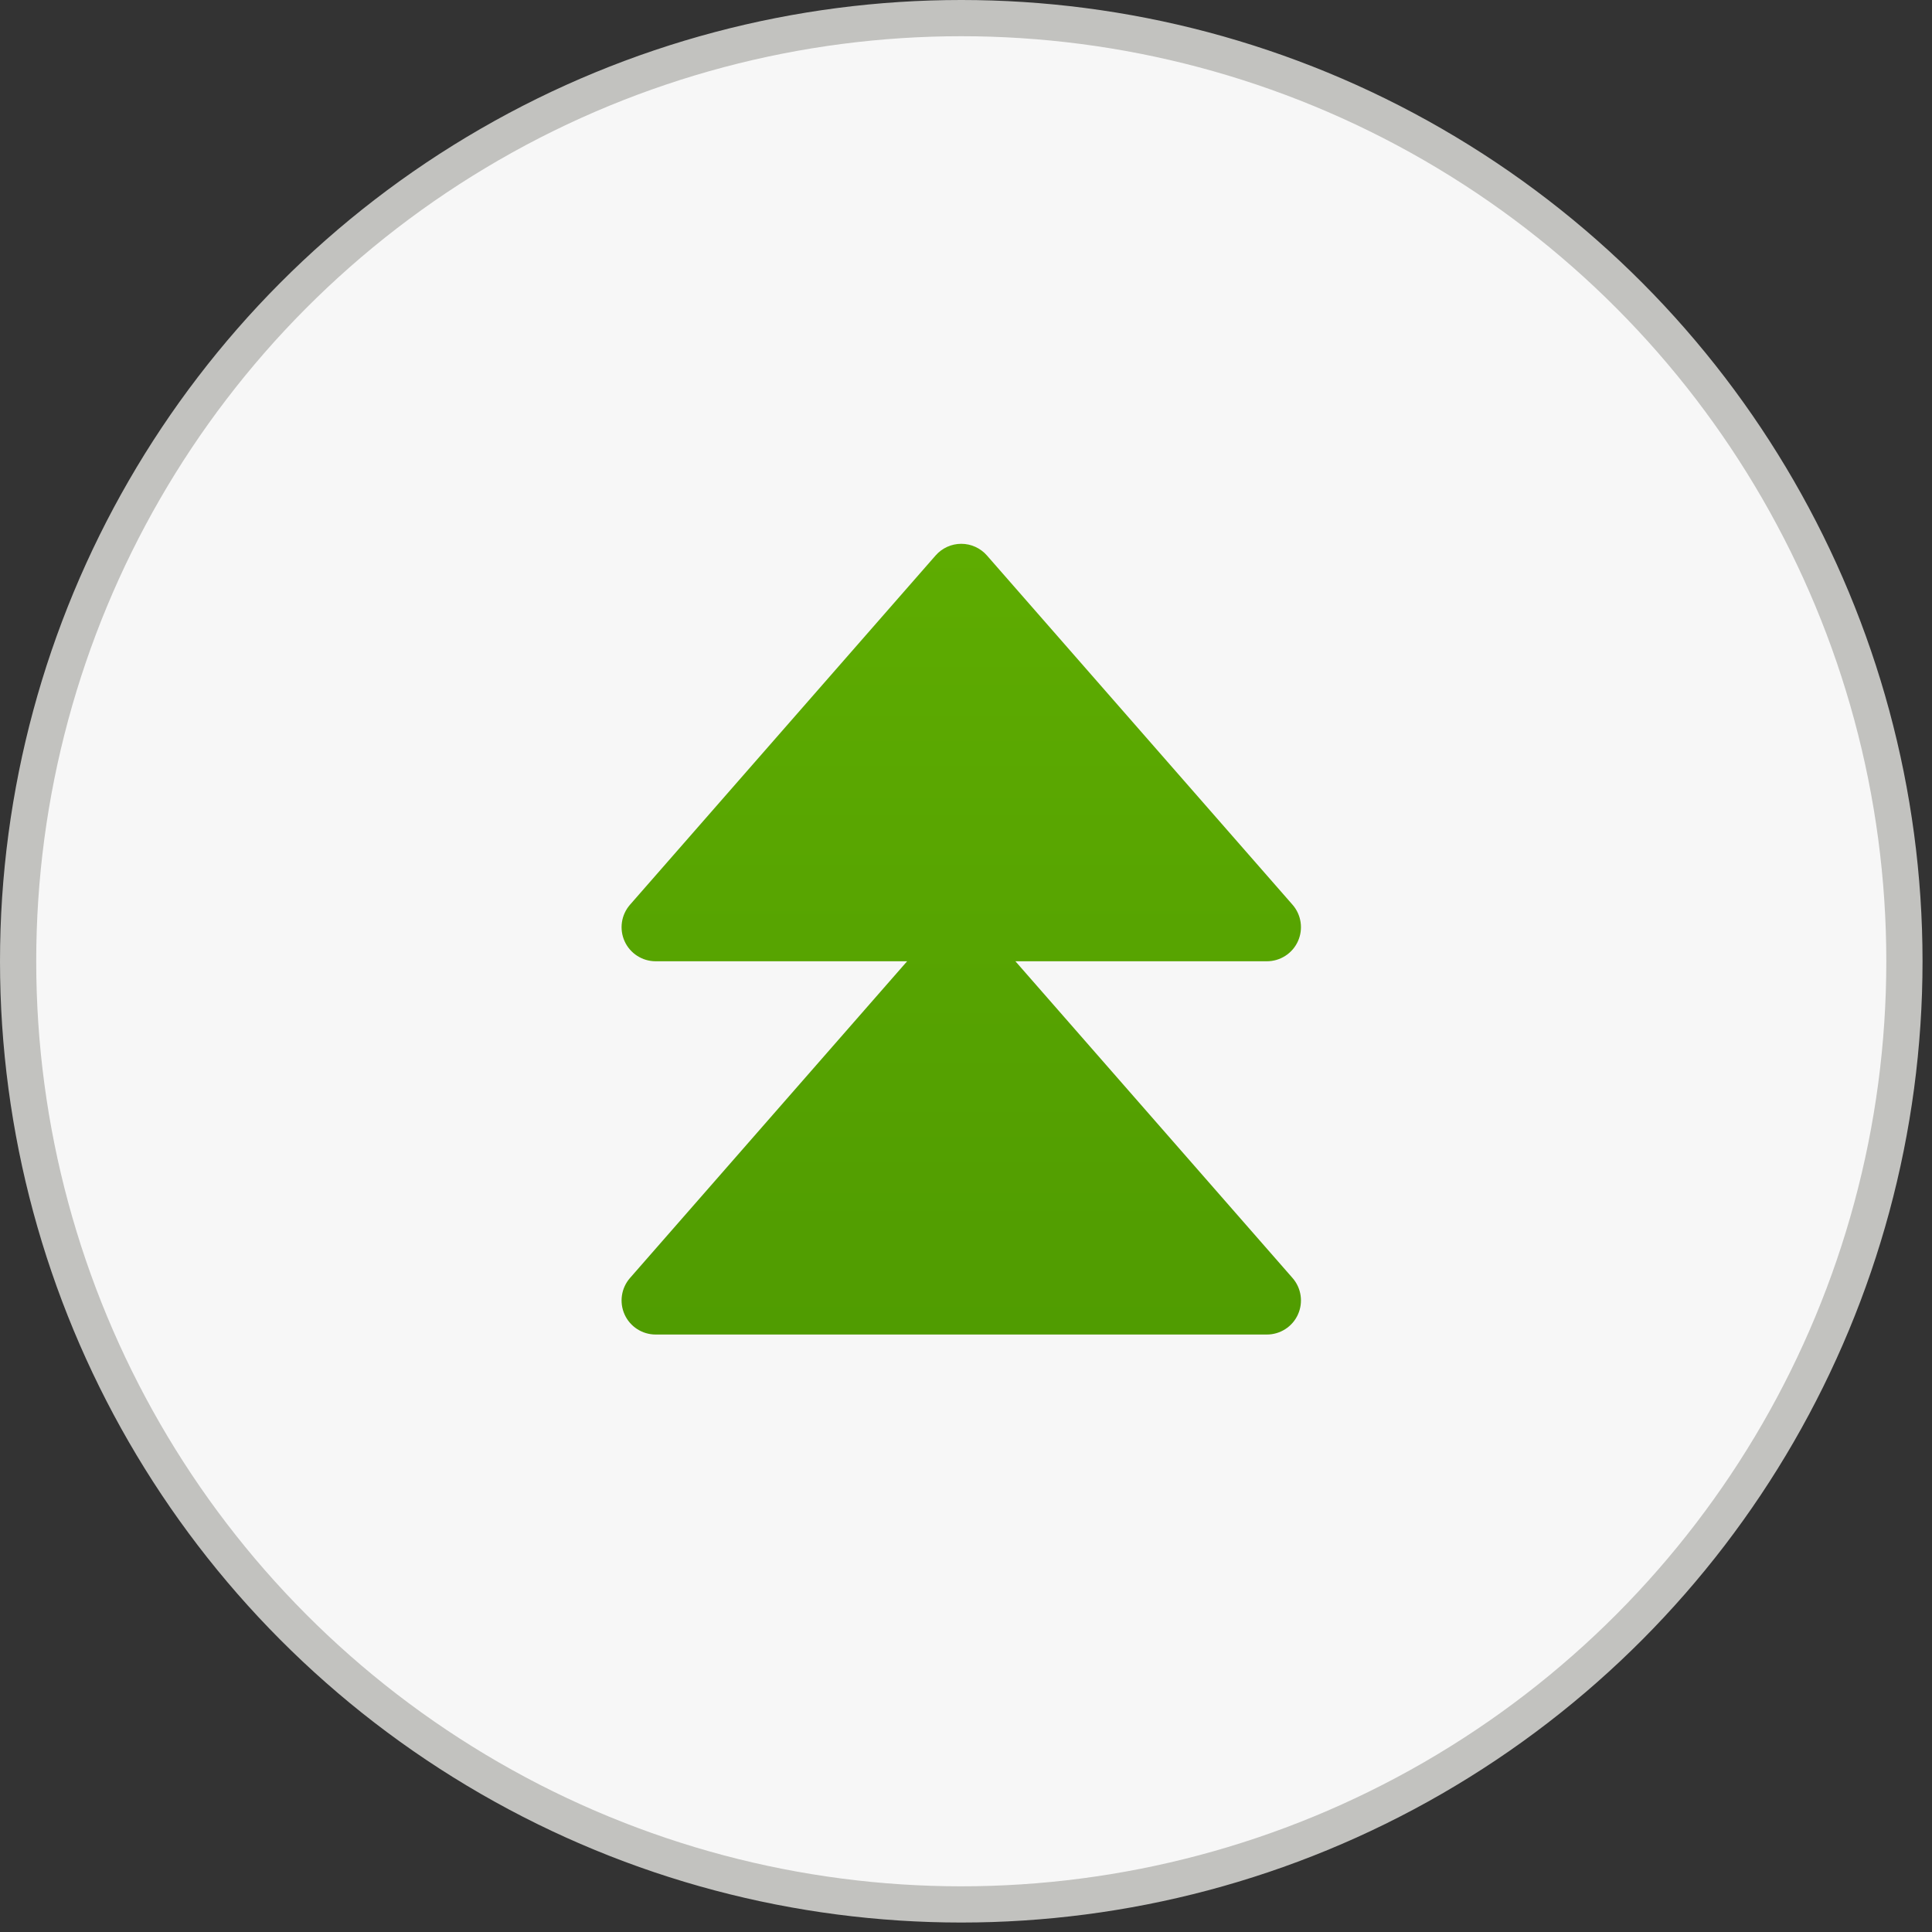
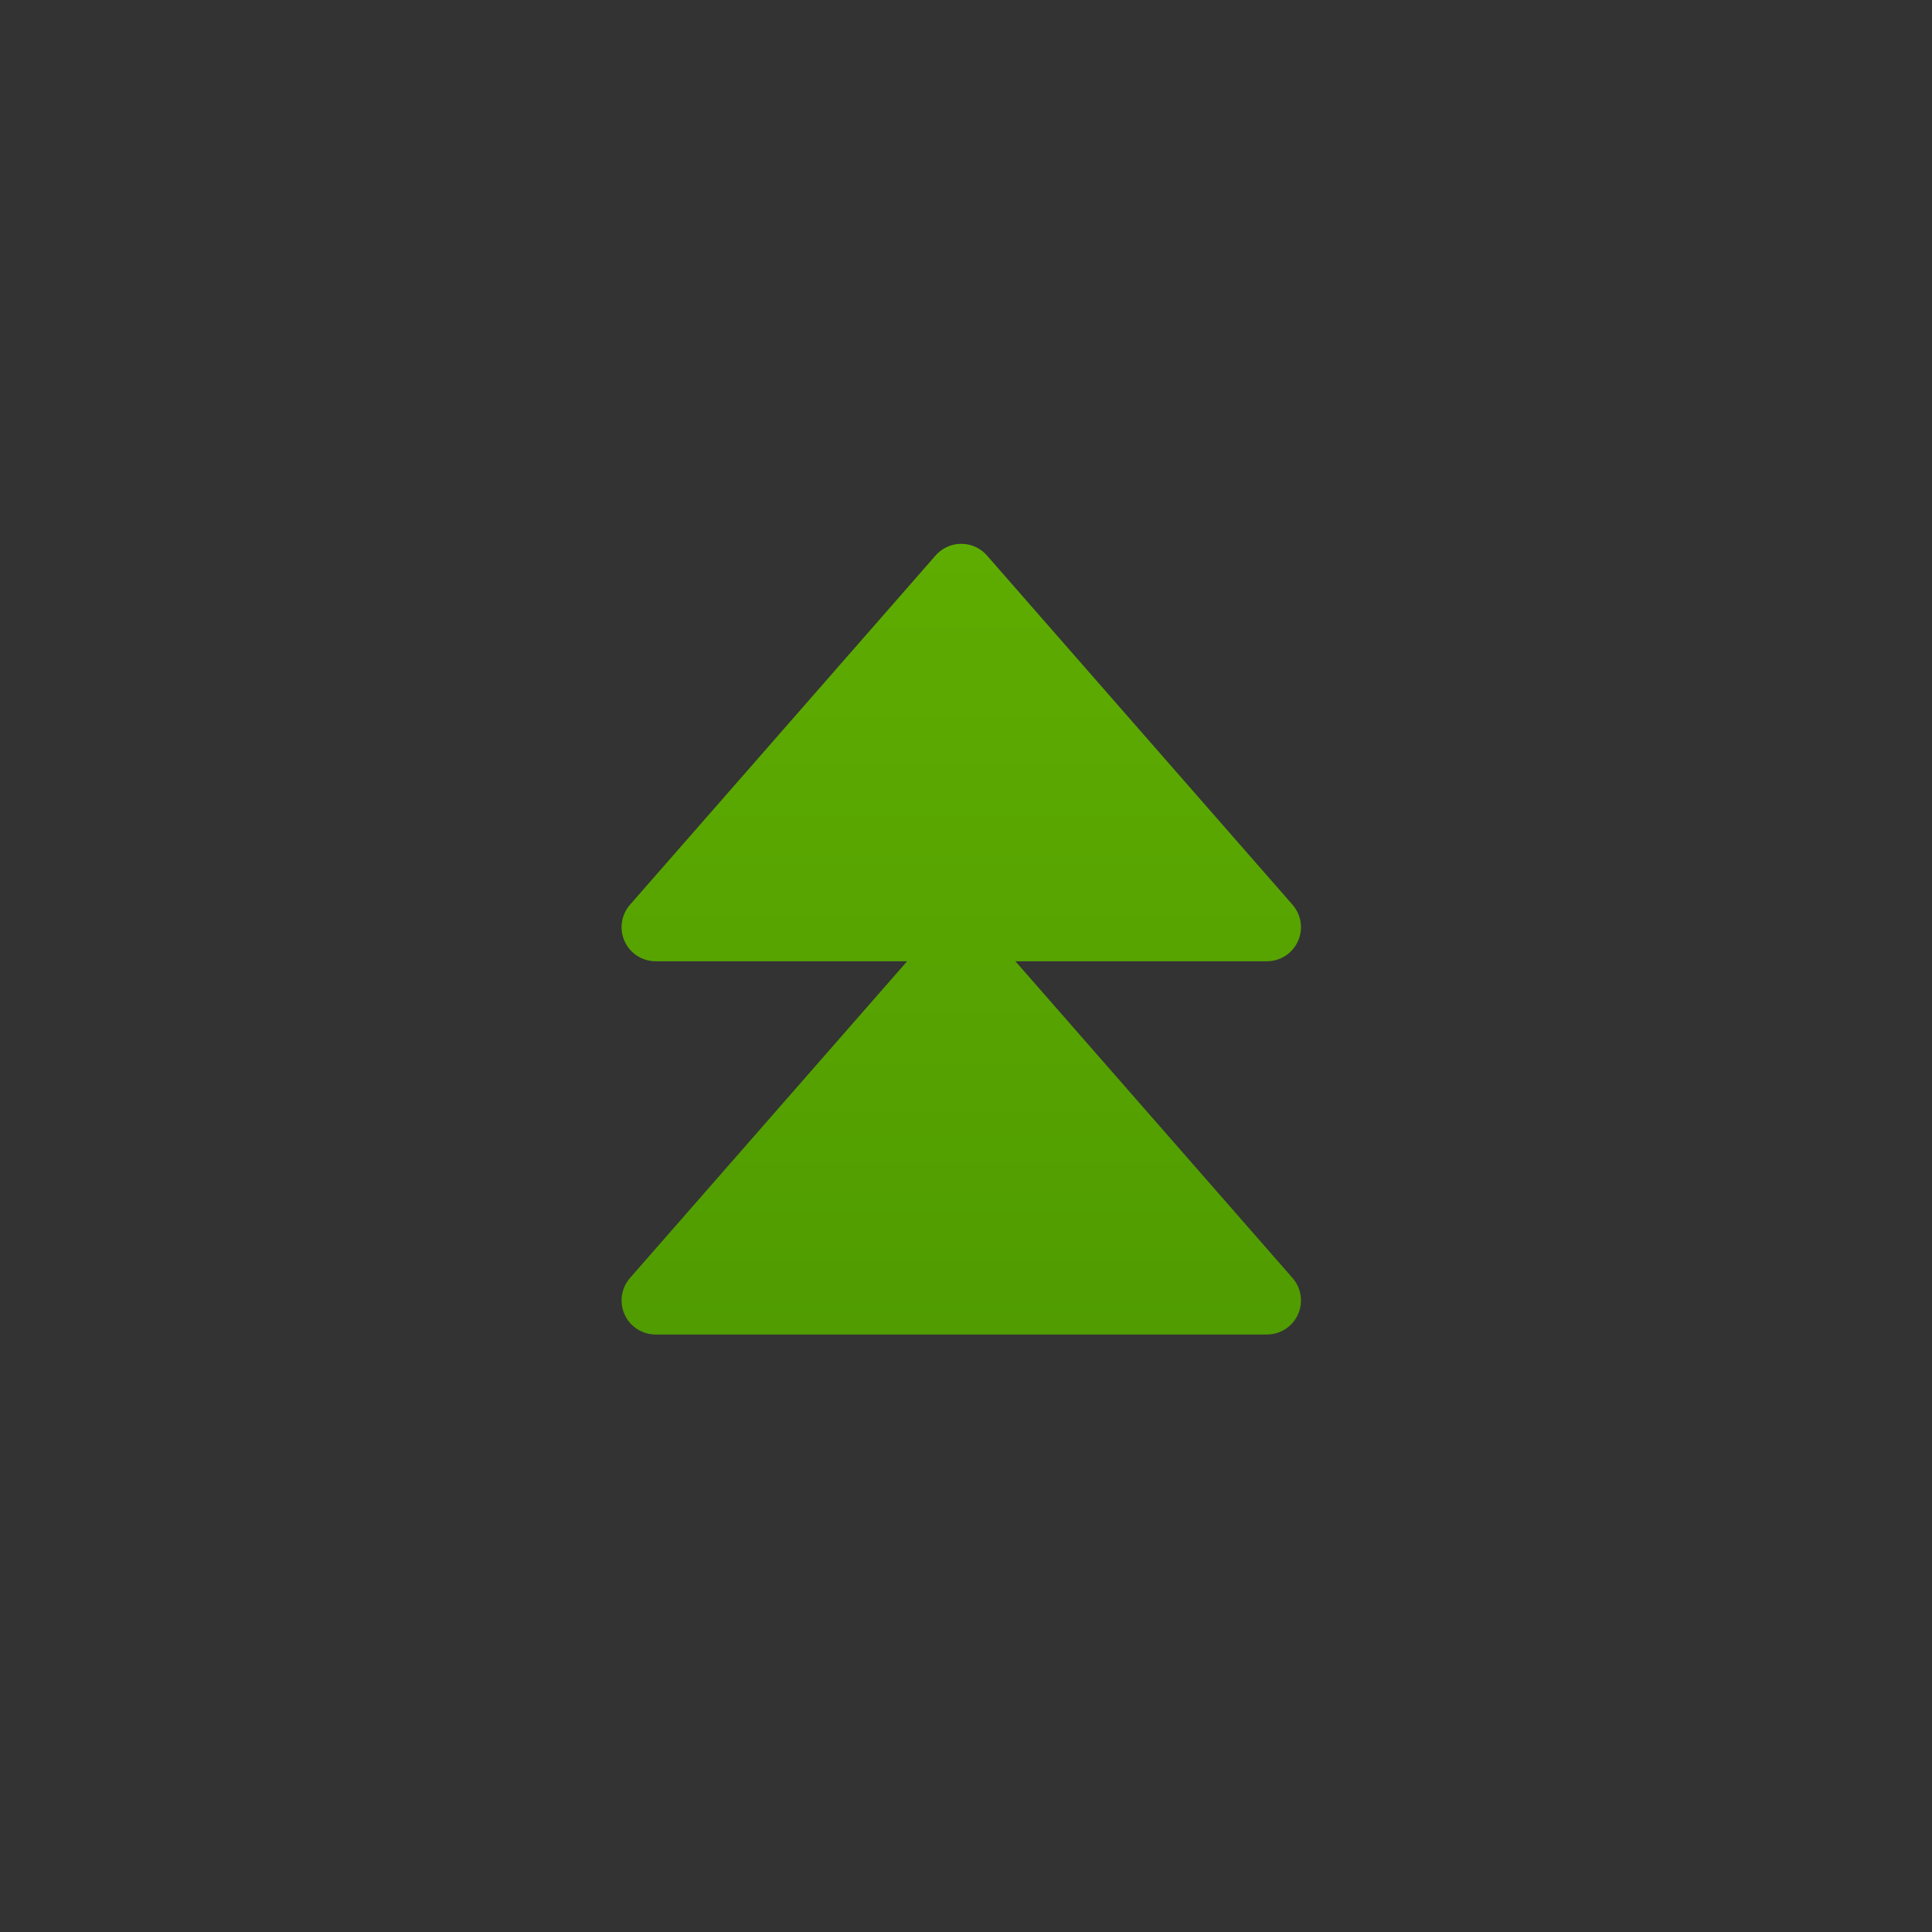
<svg xmlns="http://www.w3.org/2000/svg" width="100%" height="100%" viewBox="0 0 40 40" version="1.1" xml:space="preserve" style="fill-rule:evenodd;clip-rule:evenodd;stroke-linejoin:round;stroke-miterlimit:1.414;">
  <rect x="0" y="0" width="40" height="40" fill="#333333" stroke="none" />
-   <circle cx="19.902" cy="19.902" r="19.527" style="fill:#f7f7f7;stroke:#c2c2bf;stroke-width:0.75px;" />
  <path d="M18.781,19.902l-5.206,0c-0.277,0 -0.529,-0.162 -0.643,-0.414c-0.114,-0.252 -0.071,-0.548 0.112,-0.757c1.697,-1.939 5.032,-5.751 6.327,-7.231c0.134,-0.153 0.327,-0.241 0.531,-0.241c0.204,0 0.397,0.088 0.531,0.241c1.295,1.48 4.63,5.292 6.327,7.231c0.183,0.209 0.226,0.505 0.112,0.757c-0.114,0.252 -0.366,0.414 -0.643,0.414l-5.206,0l5.737,6.557c0.183,0.209 0.226,0.505 0.112,0.757c-0.114,0.252 -0.366,0.414 -0.643,0.414c-3.018,0 -9.636,0 -12.654,0c-0.277,0 -0.529,-0.162 -0.643,-0.414c-0.114,-0.252 -0.071,-0.548 0.112,-0.757l5.737,-6.557Z" style="fill:url(#_Linear1);" />
  <defs>
    <linearGradient id="_Linear1" x1="0" y1="0" x2="1" y2="0" gradientUnits="userSpaceOnUse" gradientTransform="matrix(5.56467e-11,-16.371,16.371,5.56467e-11,19.902,27.63)">
      <stop offset="0" style="stop-color:#509c01;stop-opacity:1" />
      <stop offset="1" style="stop-color:#5eac01;stop-opacity:1" />
    </linearGradient>
  </defs>
</svg>